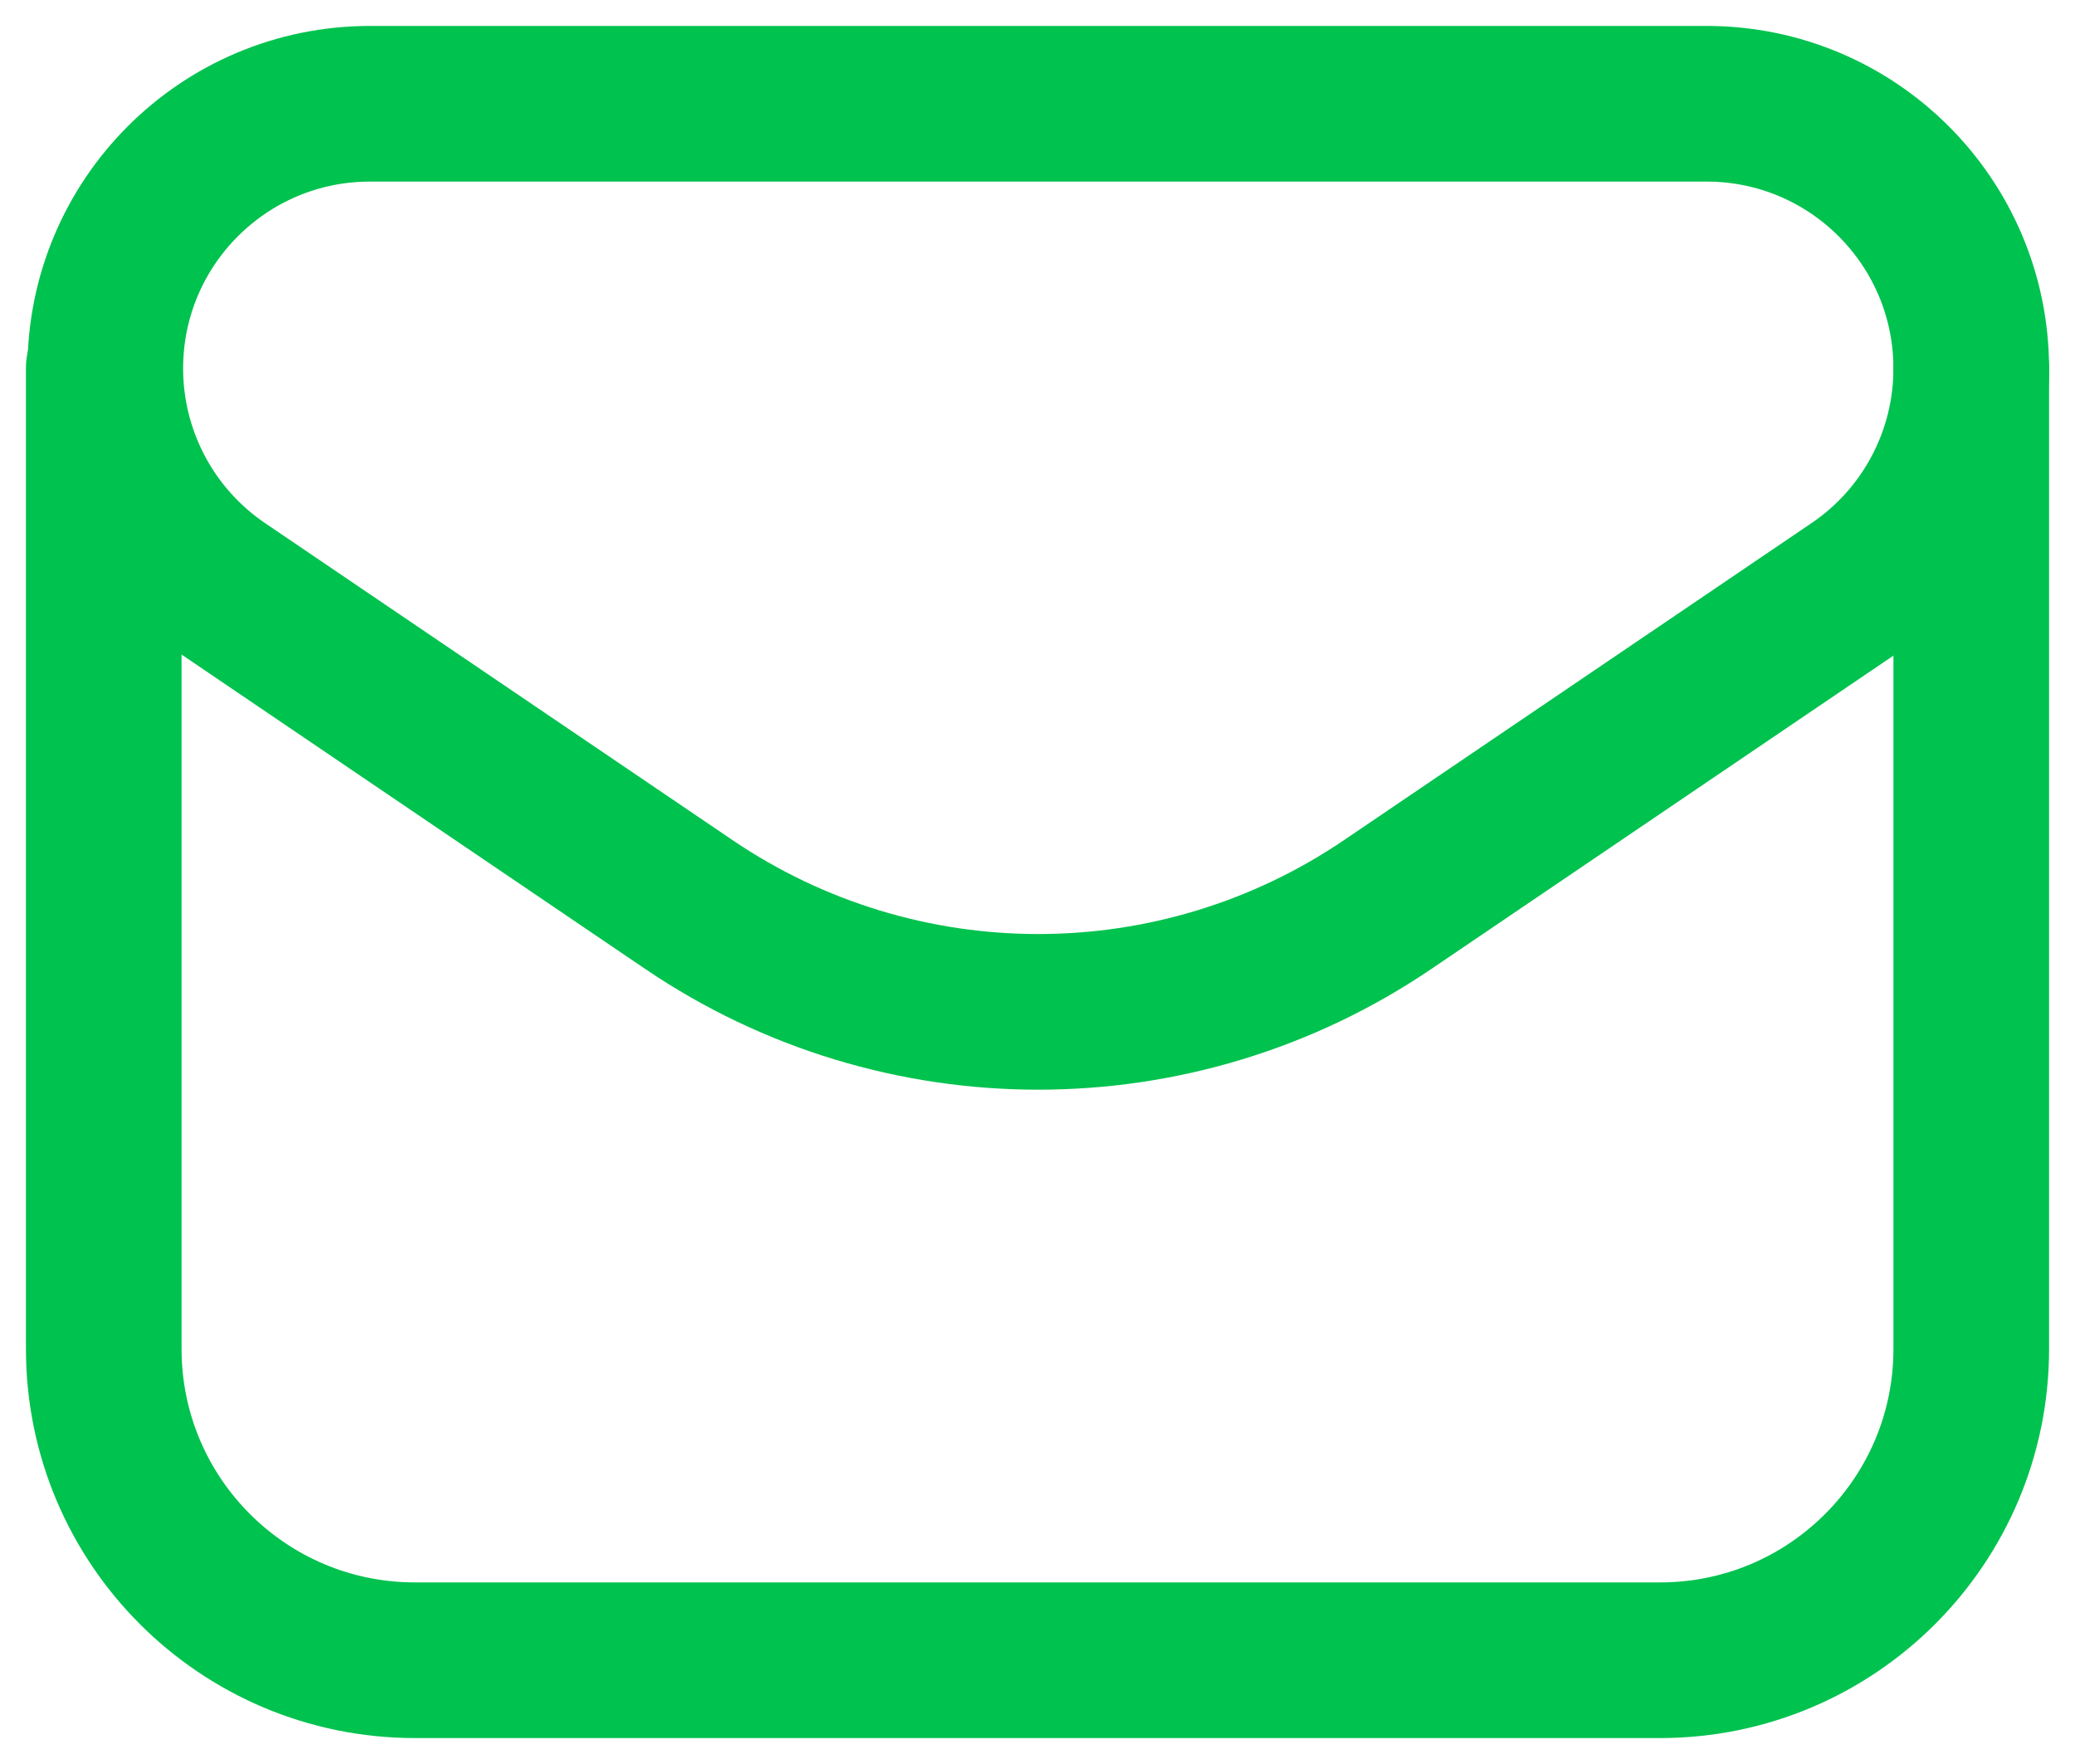
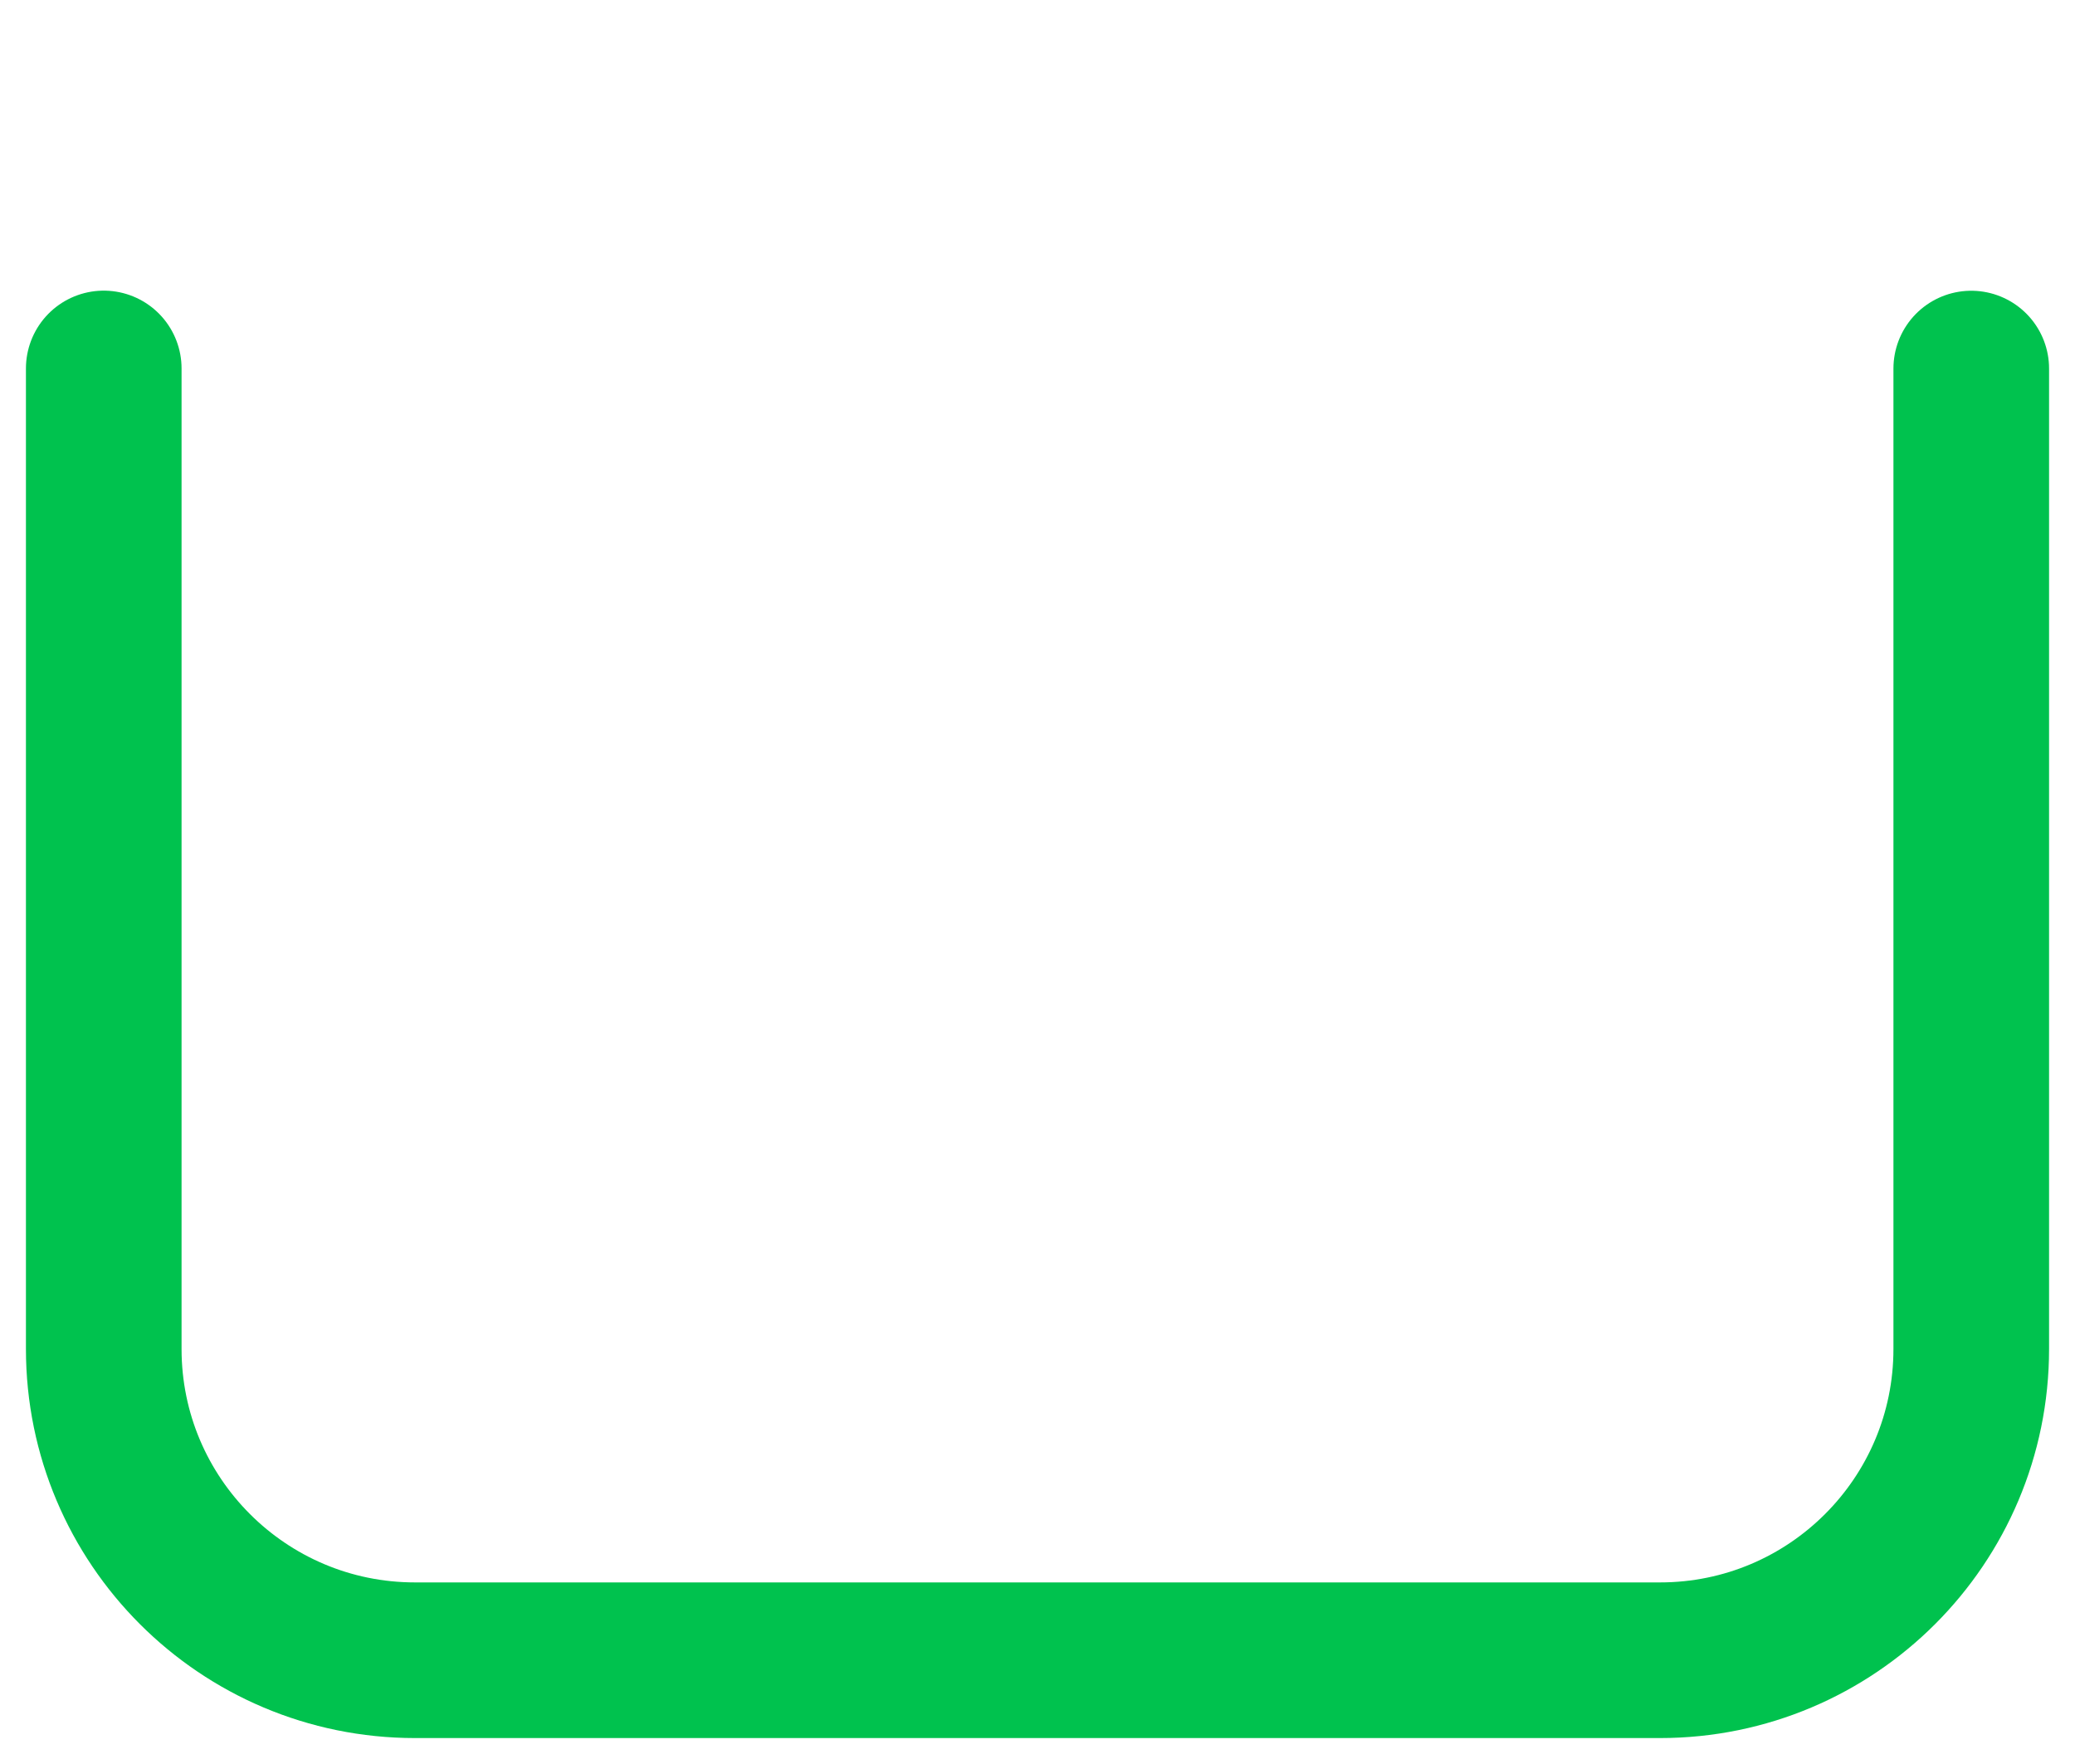
<svg xmlns="http://www.w3.org/2000/svg" width="20" height="17" viewBox="0 0 20 17" fill="none">
  <g id="Group 8">
-     <path id="Path" fill-rule="evenodd" clip-rule="evenodd" d="M13.374 8.718L17.88 5.663C18.581 5.189 19 4.398 19 3.552V3.552C19 2.142 17.858 1 16.449 1H3.566C2.157 1 1.015 2.142 1.015 3.551V3.551C1.015 4.397 1.434 5.188 2.135 5.663L6.641 8.718C8.674 10.096 11.341 10.096 13.374 8.718V8.718Z" stroke="#00C24E" stroke-width="1.5" stroke-linecap="round" stroke-linejoin="round" />
    <path id="Path_2" d="M1 3.551V13C1 14.657 2.343 16 4 16H16C17.657 16 19 14.657 19 13V3.552" stroke="#00C24E" stroke-width="1.5" stroke-linecap="round" stroke-linejoin="round" />
  </g>
</svg>